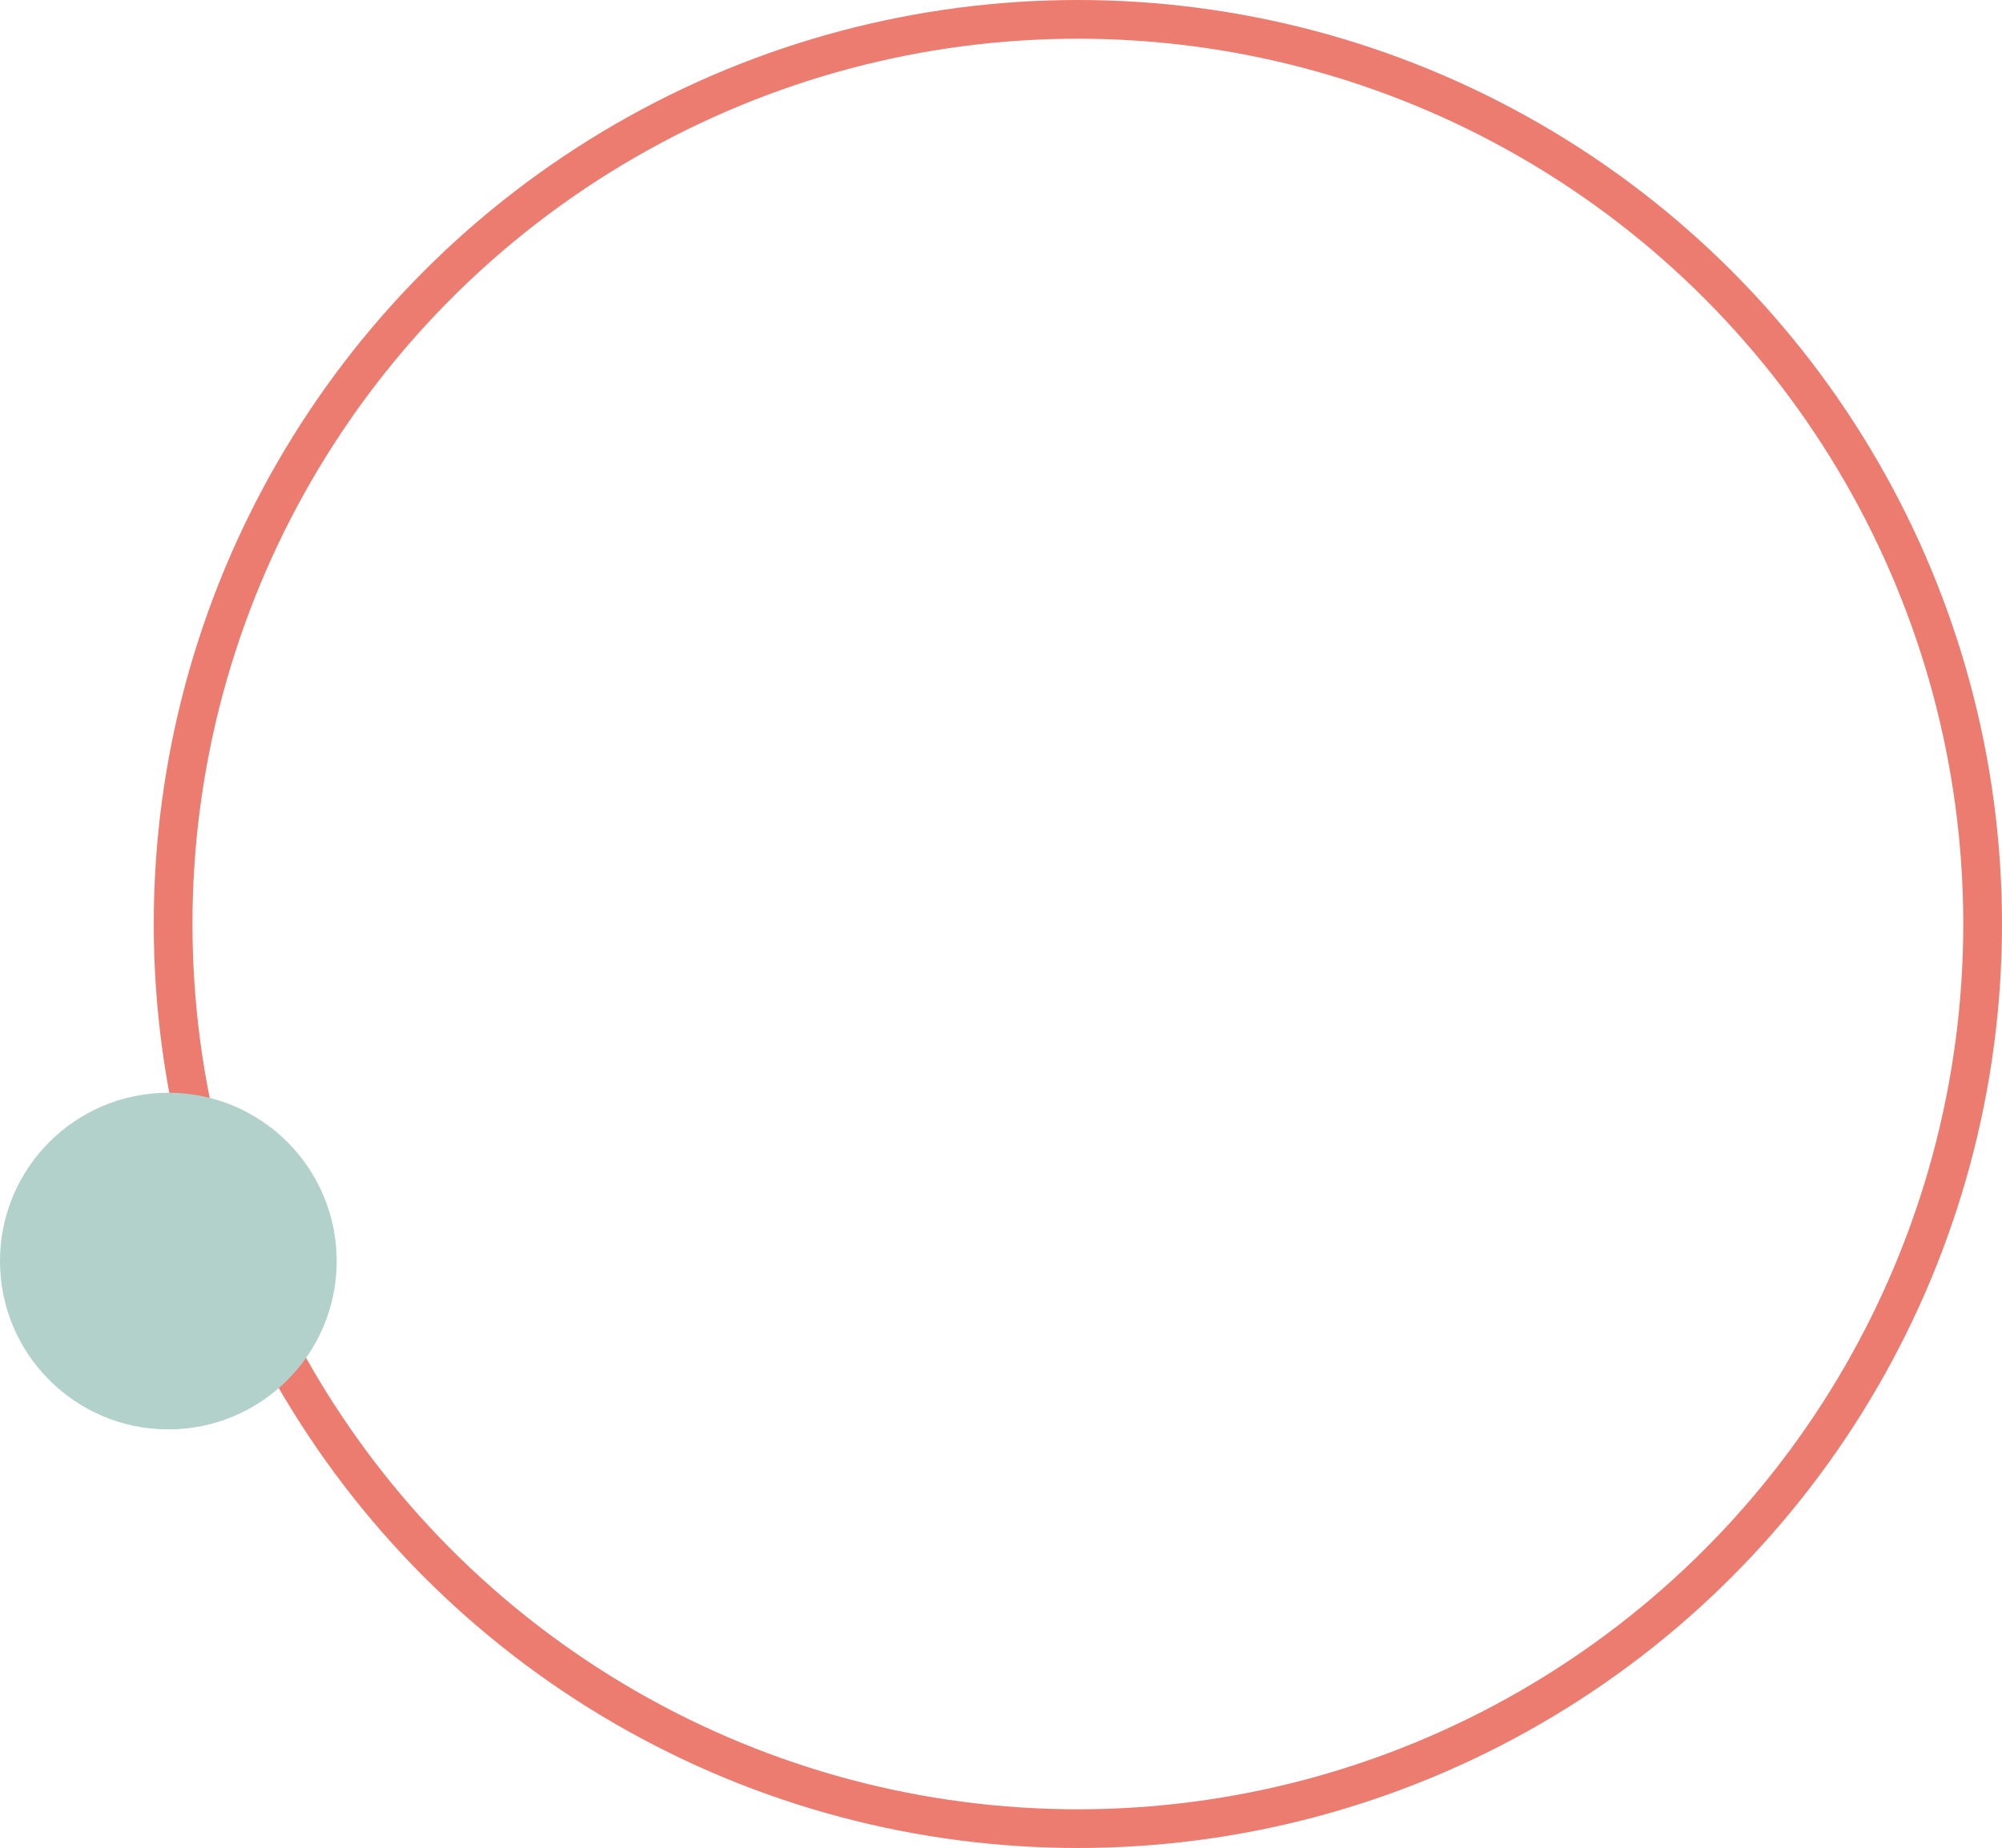
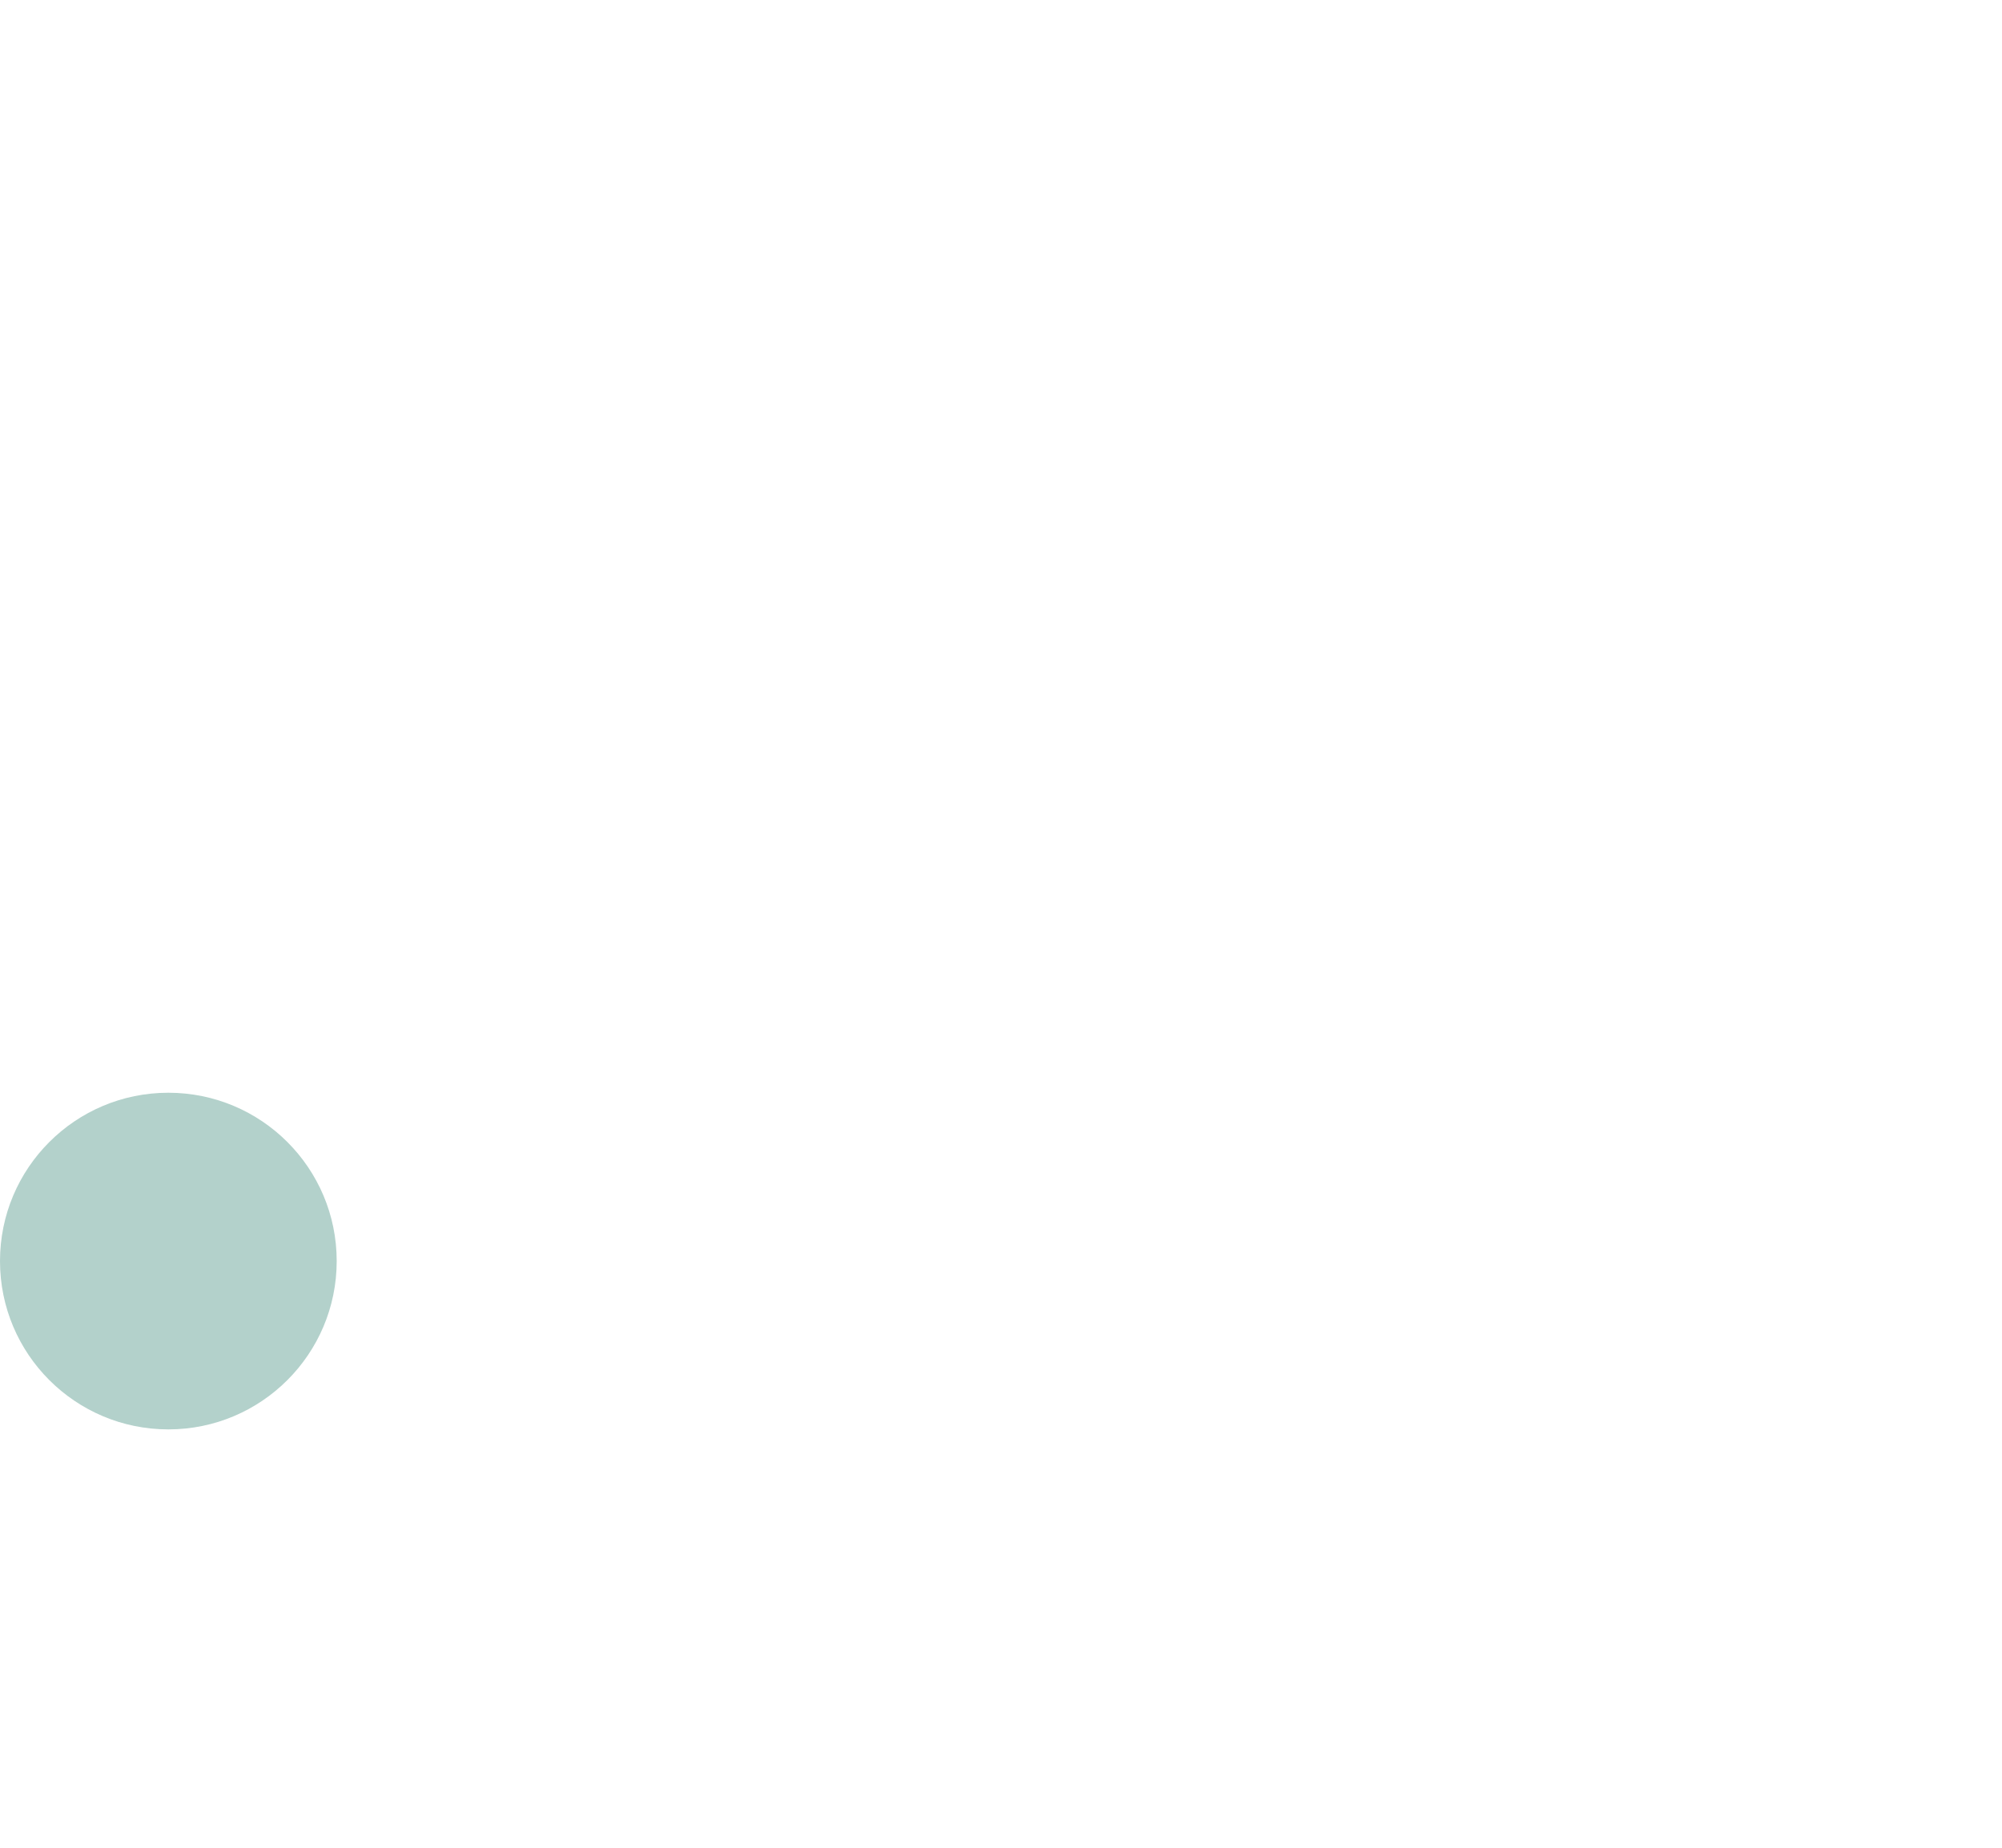
<svg xmlns="http://www.w3.org/2000/svg" width="258.545" height="238.689" viewBox="0 0 258.545 238.689">
  <g id="Groupe_114" data-name="Groupe 114" transform="translate(-1603 -1127.988)">
    <g id="Ellipse_rouge" data-name="Ellipse rouge" transform="translate(1622.856 1127.988)" fill="none" stroke="#ec7c70" stroke-width="5">
      <ellipse cx="119.344" cy="119.344" rx="119.344" ry="119.344" stroke="none" />
-       <ellipse cx="119.344" cy="119.344" rx="116.844" ry="116.844" fill="none" />
    </g>
    <circle id="Ellipse_68" data-name="Ellipse 68" cx="21.741" cy="21.741" r="21.741" transform="translate(1603 1269.127)" fill="#b3d1cb" />
  </g>
</svg>